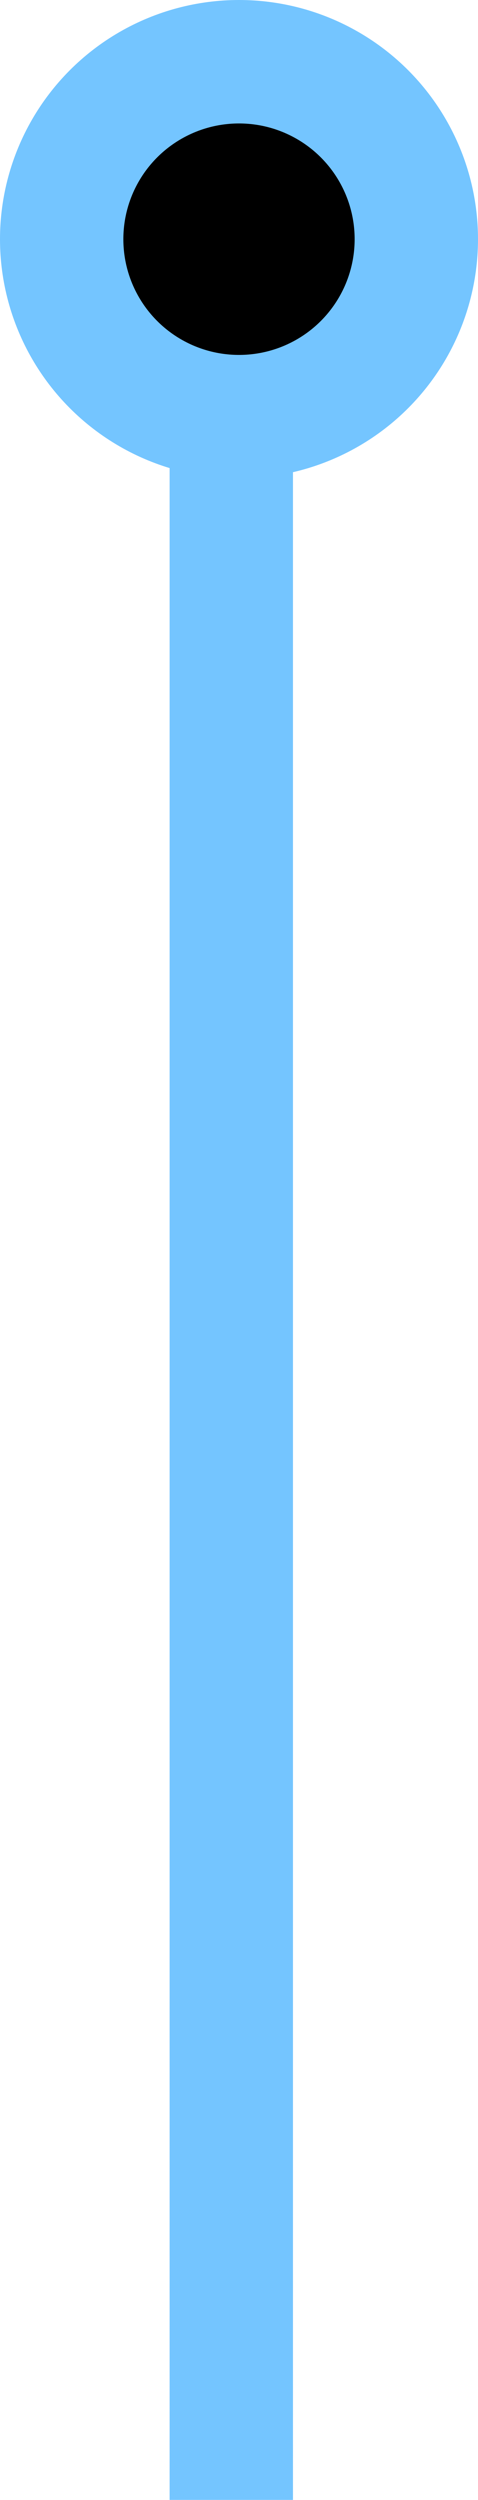
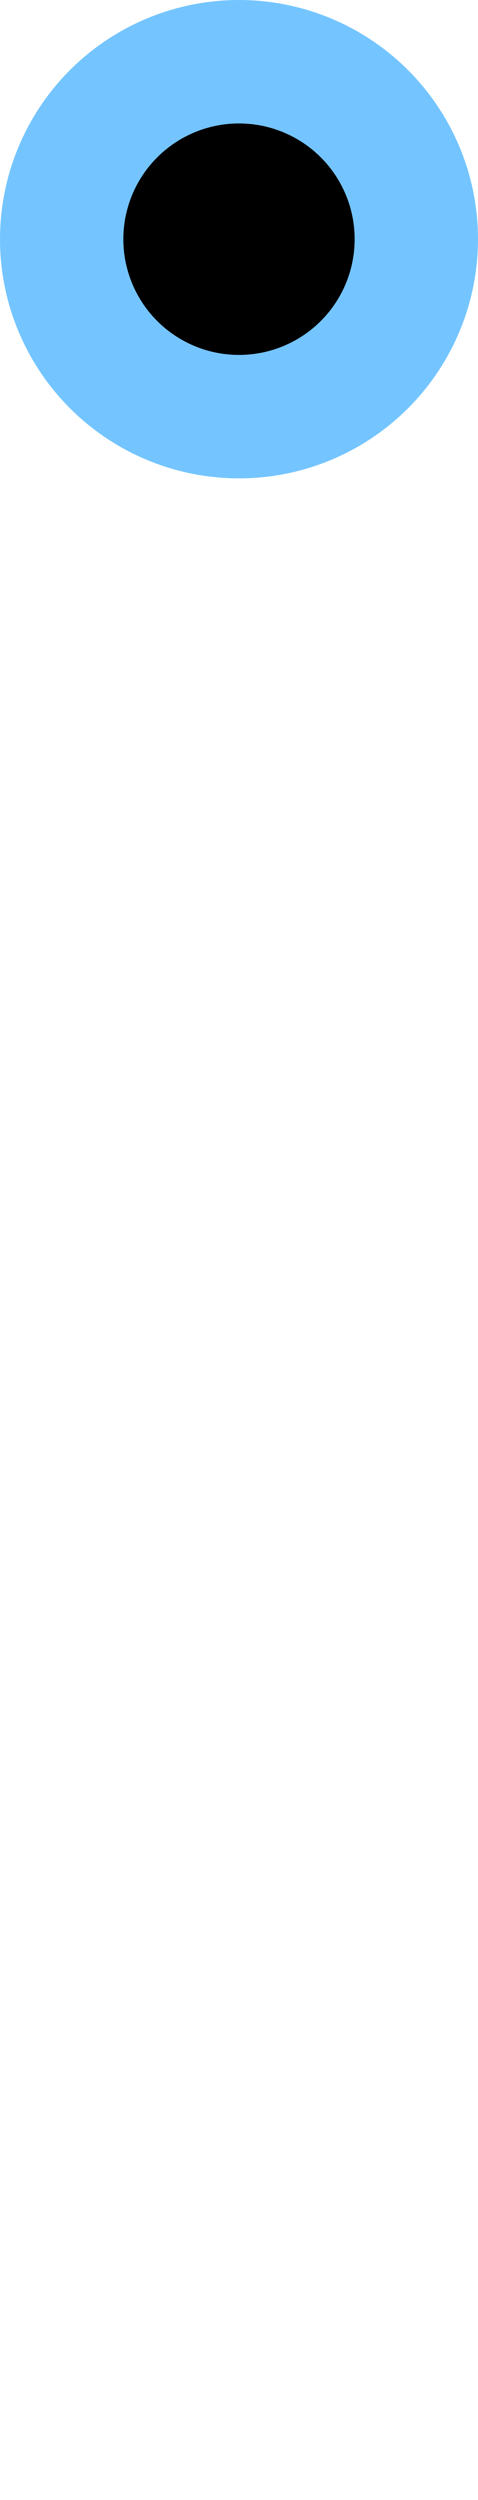
<svg xmlns="http://www.w3.org/2000/svg" fill="none" height="100%" overflow="visible" preserveAspectRatio="none" style="display: block;" viewBox="0 0 31 162" width="100%">
  <g id="Group 2">
-     <path d="M15 16V162" id="Vector 6" stroke="#74C5FF" stroke-width="8" />
    <circle cx="15.5" cy="15.5" fill="black" id="Station Symbol" r="11.5" stroke="#74C5FF" stroke-width="8" />
  </g>
</svg>